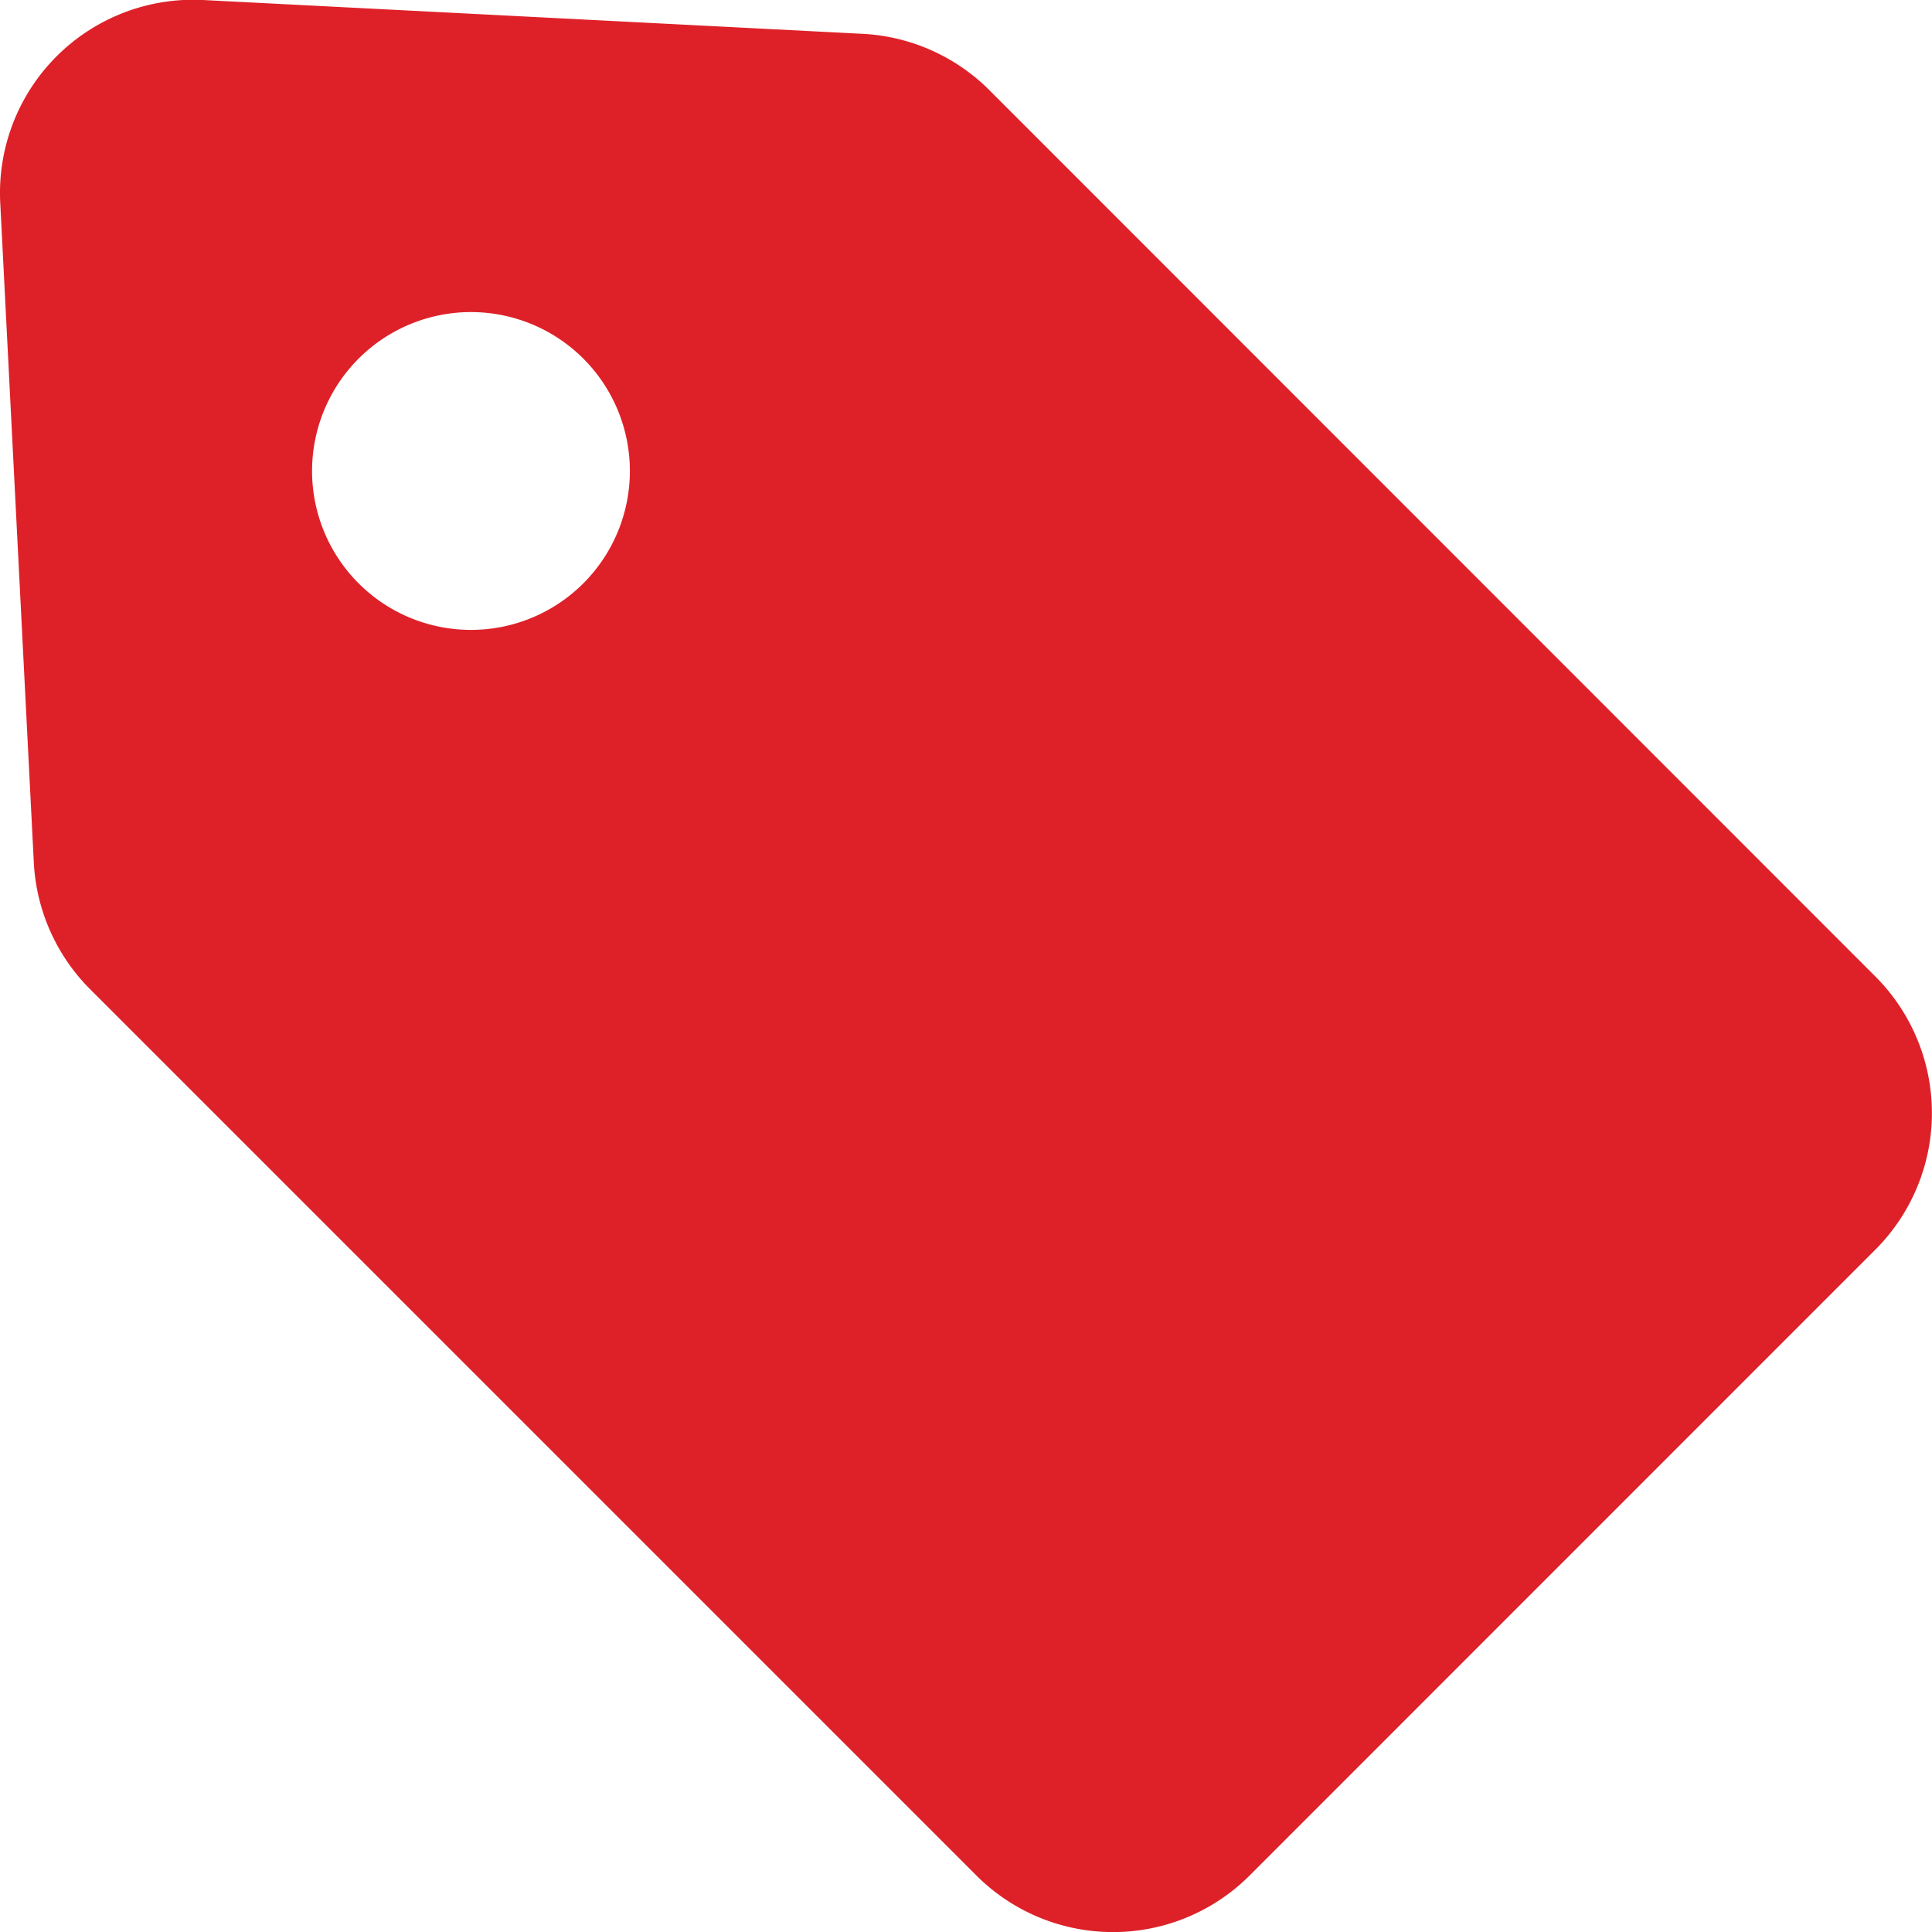
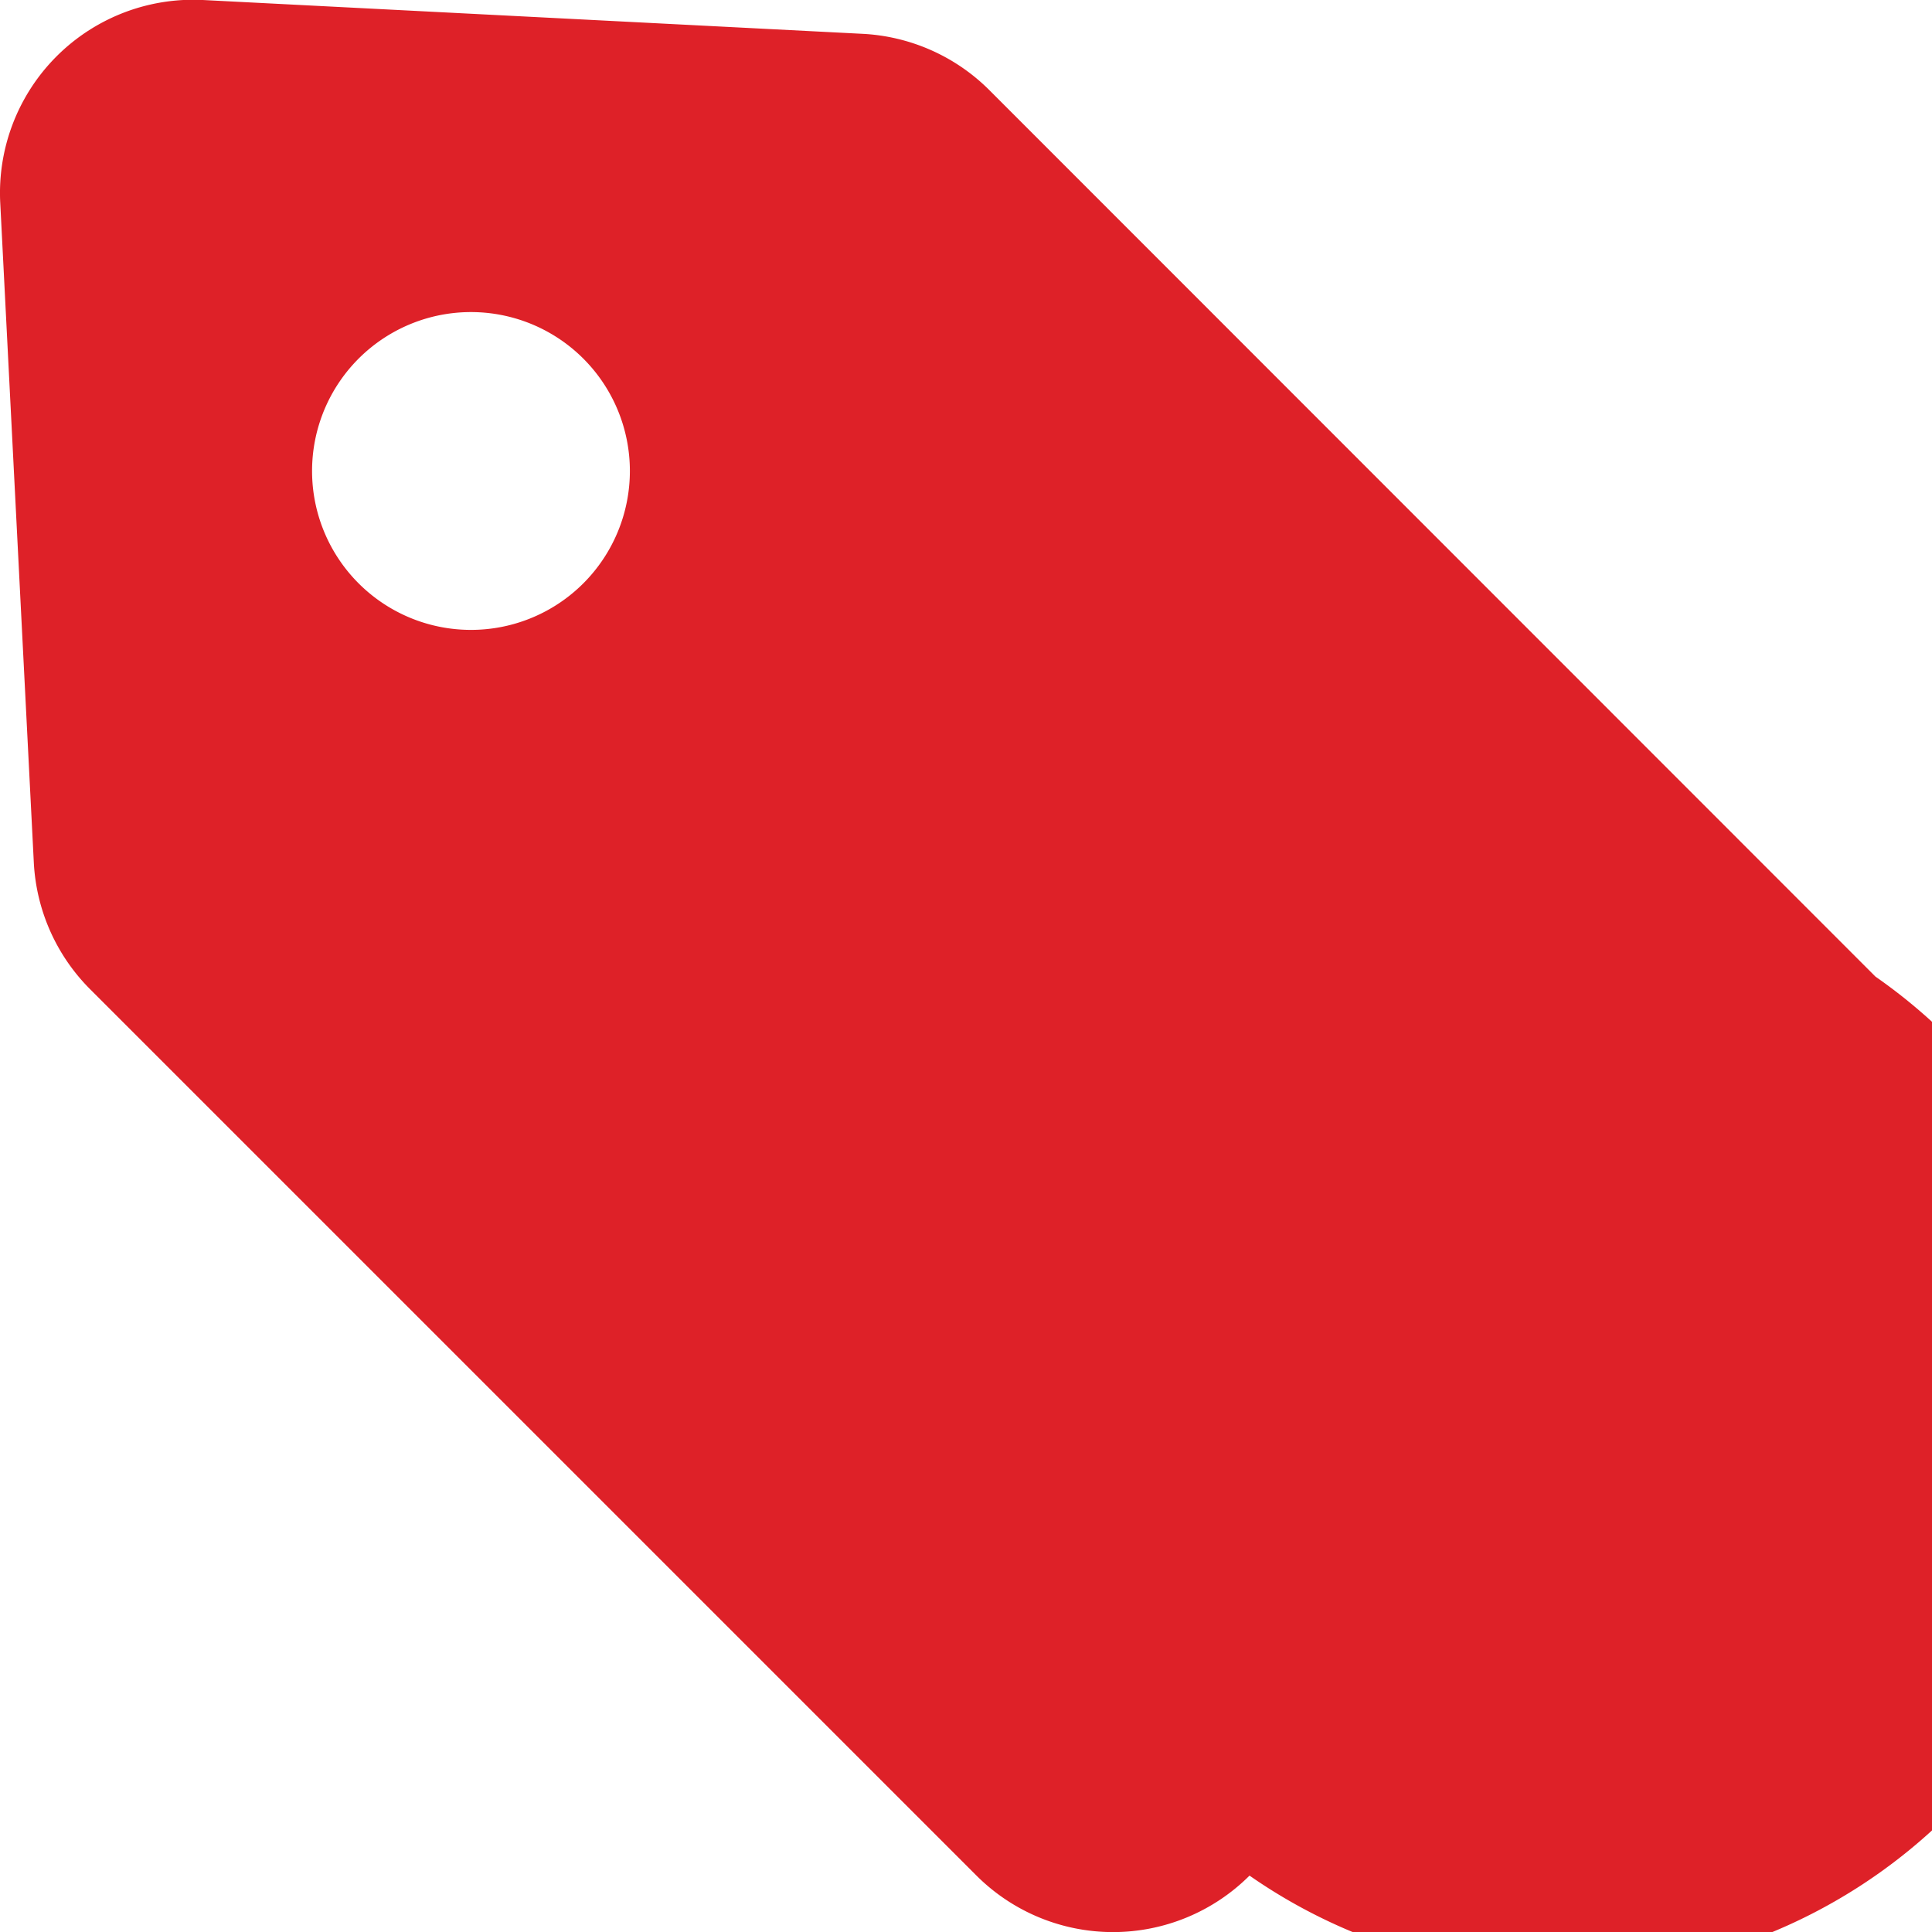
<svg xmlns="http://www.w3.org/2000/svg" width="16" height="16" viewBox="0 0 16 16">
  <g id="タグアイコン9" transform="translate(-0.007 0)">
-     <path id="パス_112" data-name="パス 112" d="M15.539,8.088,8.2.746A1.6,1.6,0,0,0,7.148.28L1.687,0A1.6,1.6,0,0,0,.009,1.68L.287,7.142A1.6,1.6,0,0,0,.752,8.191l7.342,7.342a1.6,1.6,0,0,0,2.261,0l5.183-5.184A1.6,1.6,0,0,0,15.539,8.088ZM4.838,4.831a1.316,1.316,0,1,1,0-1.861A1.316,1.316,0,0,1,4.838,4.831Z" transform="translate(0 0)" fill="#de2128" />
+     <path id="パス_112" data-name="パス 112" d="M15.539,8.088,8.2.746A1.6,1.6,0,0,0,7.148.28L1.687,0A1.6,1.6,0,0,0,.009,1.68L.287,7.142A1.6,1.6,0,0,0,.752,8.191l7.342,7.342a1.6,1.6,0,0,0,2.261,0A1.6,1.6,0,0,0,15.539,8.088ZM4.838,4.831a1.316,1.316,0,1,1,0-1.861A1.316,1.316,0,0,1,4.838,4.831Z" transform="translate(0 0)" fill="#de2128" />
  </g>
</svg>